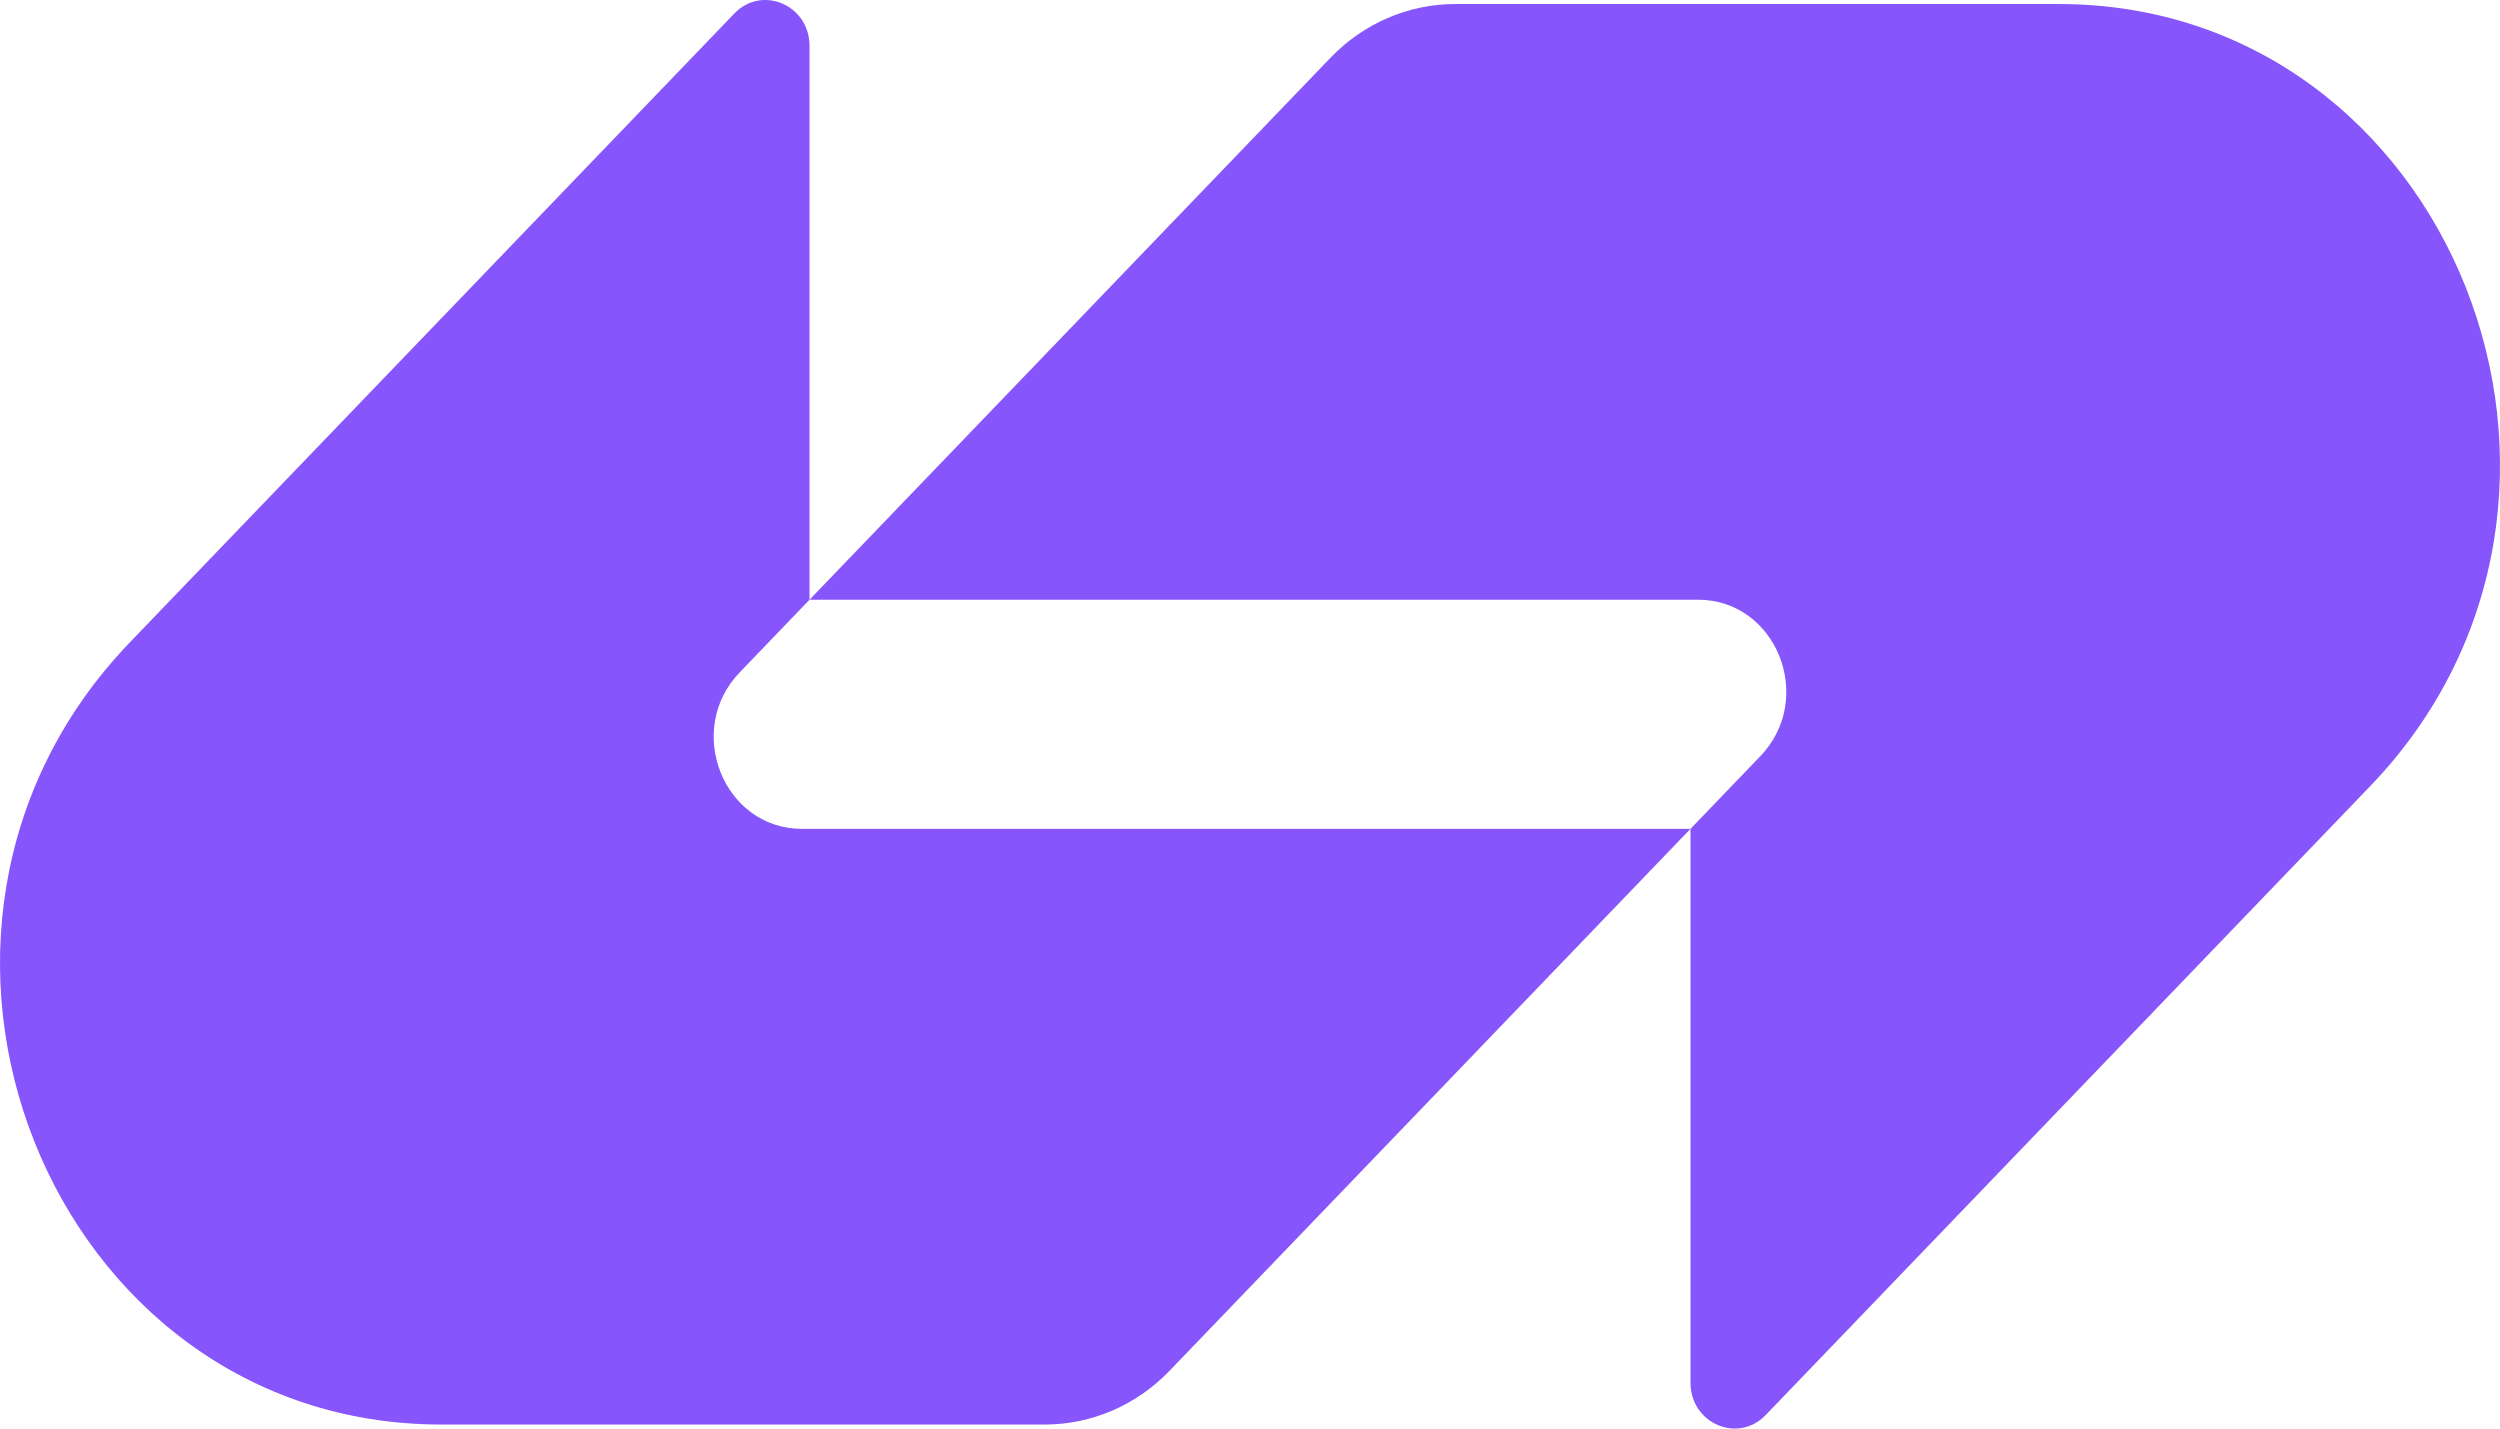
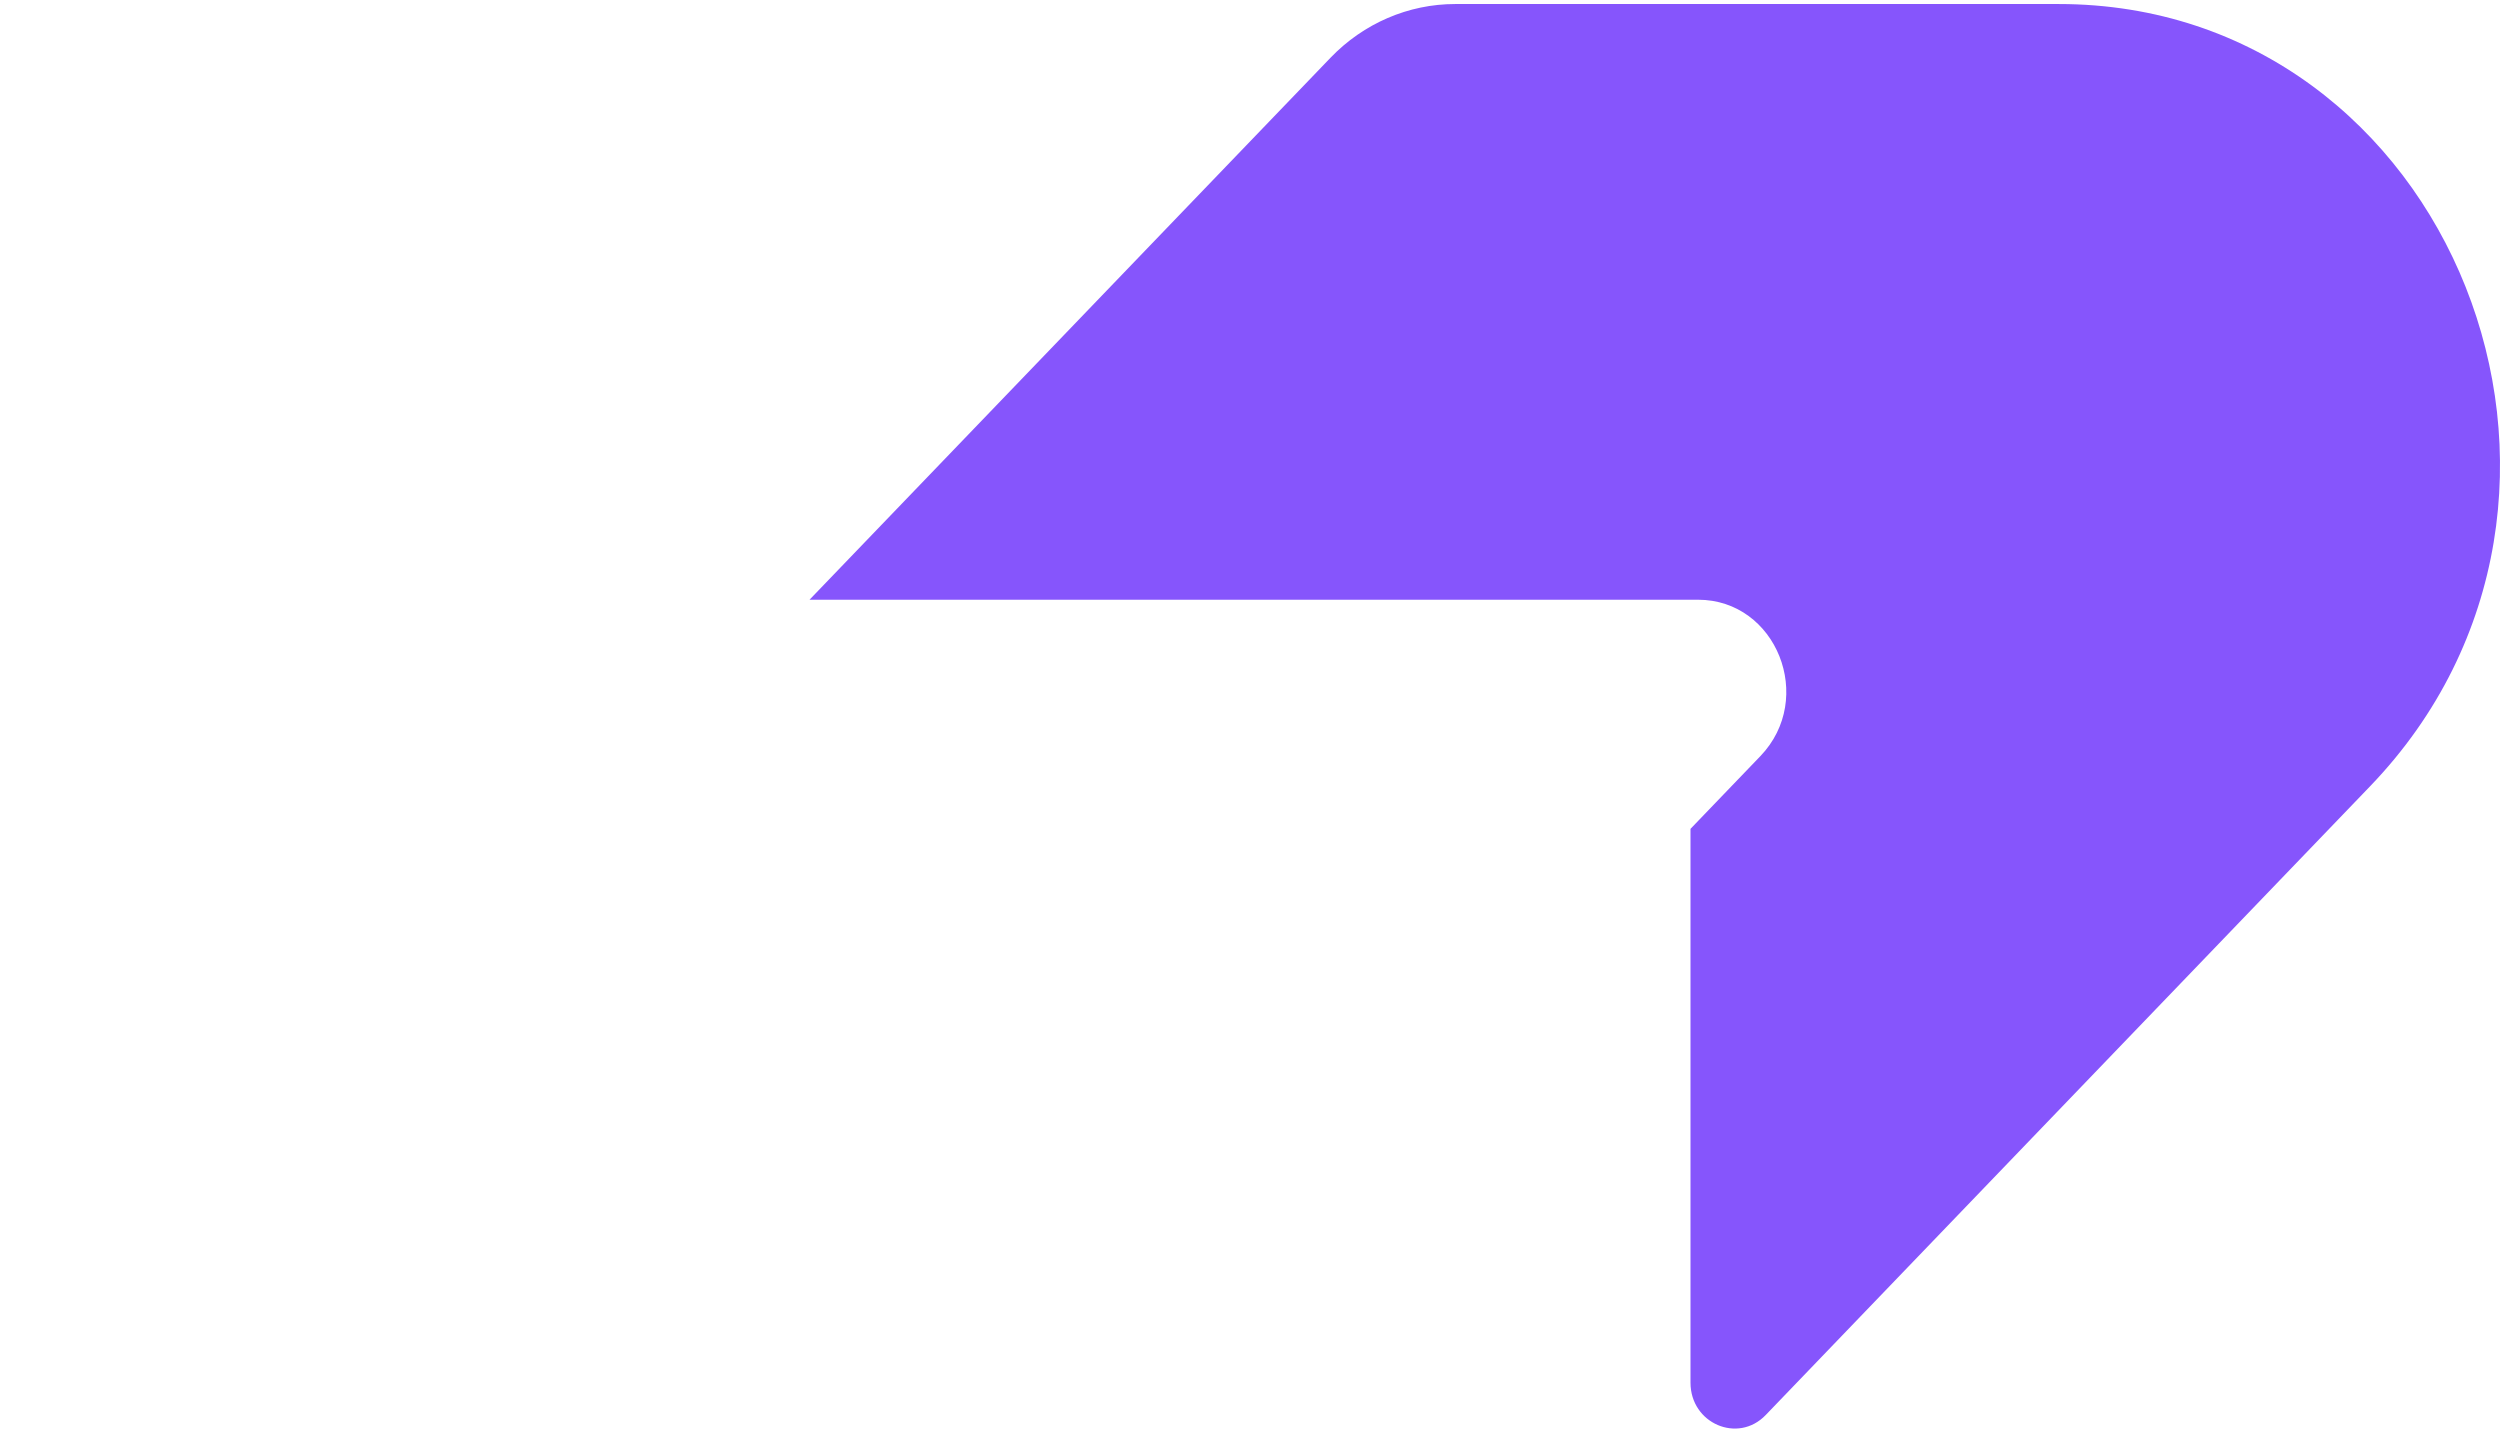
<svg xmlns="http://www.w3.org/2000/svg" width="126" height="72" viewBox="0 0 126 72" fill="none">
  <g clip-path="url(#clip0_15_37)">
    <path d="M67.059 2.909C68.725 1.176 70.987 0.203 73.342 0.203C83.938 0.203 93.923 0.203 103.757 0.203C123.535 0.203 133.439 25.079 119.453 39.628L88.99 71.319C87.592 72.774 85.201 71.743 85.201 69.686V41.774L88.721 38.111C91.518 35.202 89.537 30.226 85.581 30.226H40.8L67.059 2.909Z" fill="#8655FC" />
-     <path d="M58.941 69.092C57.276 70.824 55.014 71.797 52.659 71.797C42.063 71.797 32.077 71.797 22.244 71.797C2.466 71.797 -7.438 46.921 6.547 32.372L37.01 0.681C38.409 -0.774 40.8 0.257 40.8 2.314L40.8 30.226L37.279 33.889C34.482 36.799 36.463 41.774 40.419 41.774L85.2 41.774L58.941 69.092Z" fill="#8655FC" />
  </g>
  <defs>
    <clipPath id="clip0_15_37">
      <rect width="126" height="72" fill="white" />
    </clipPath>
  </defs>
</svg>